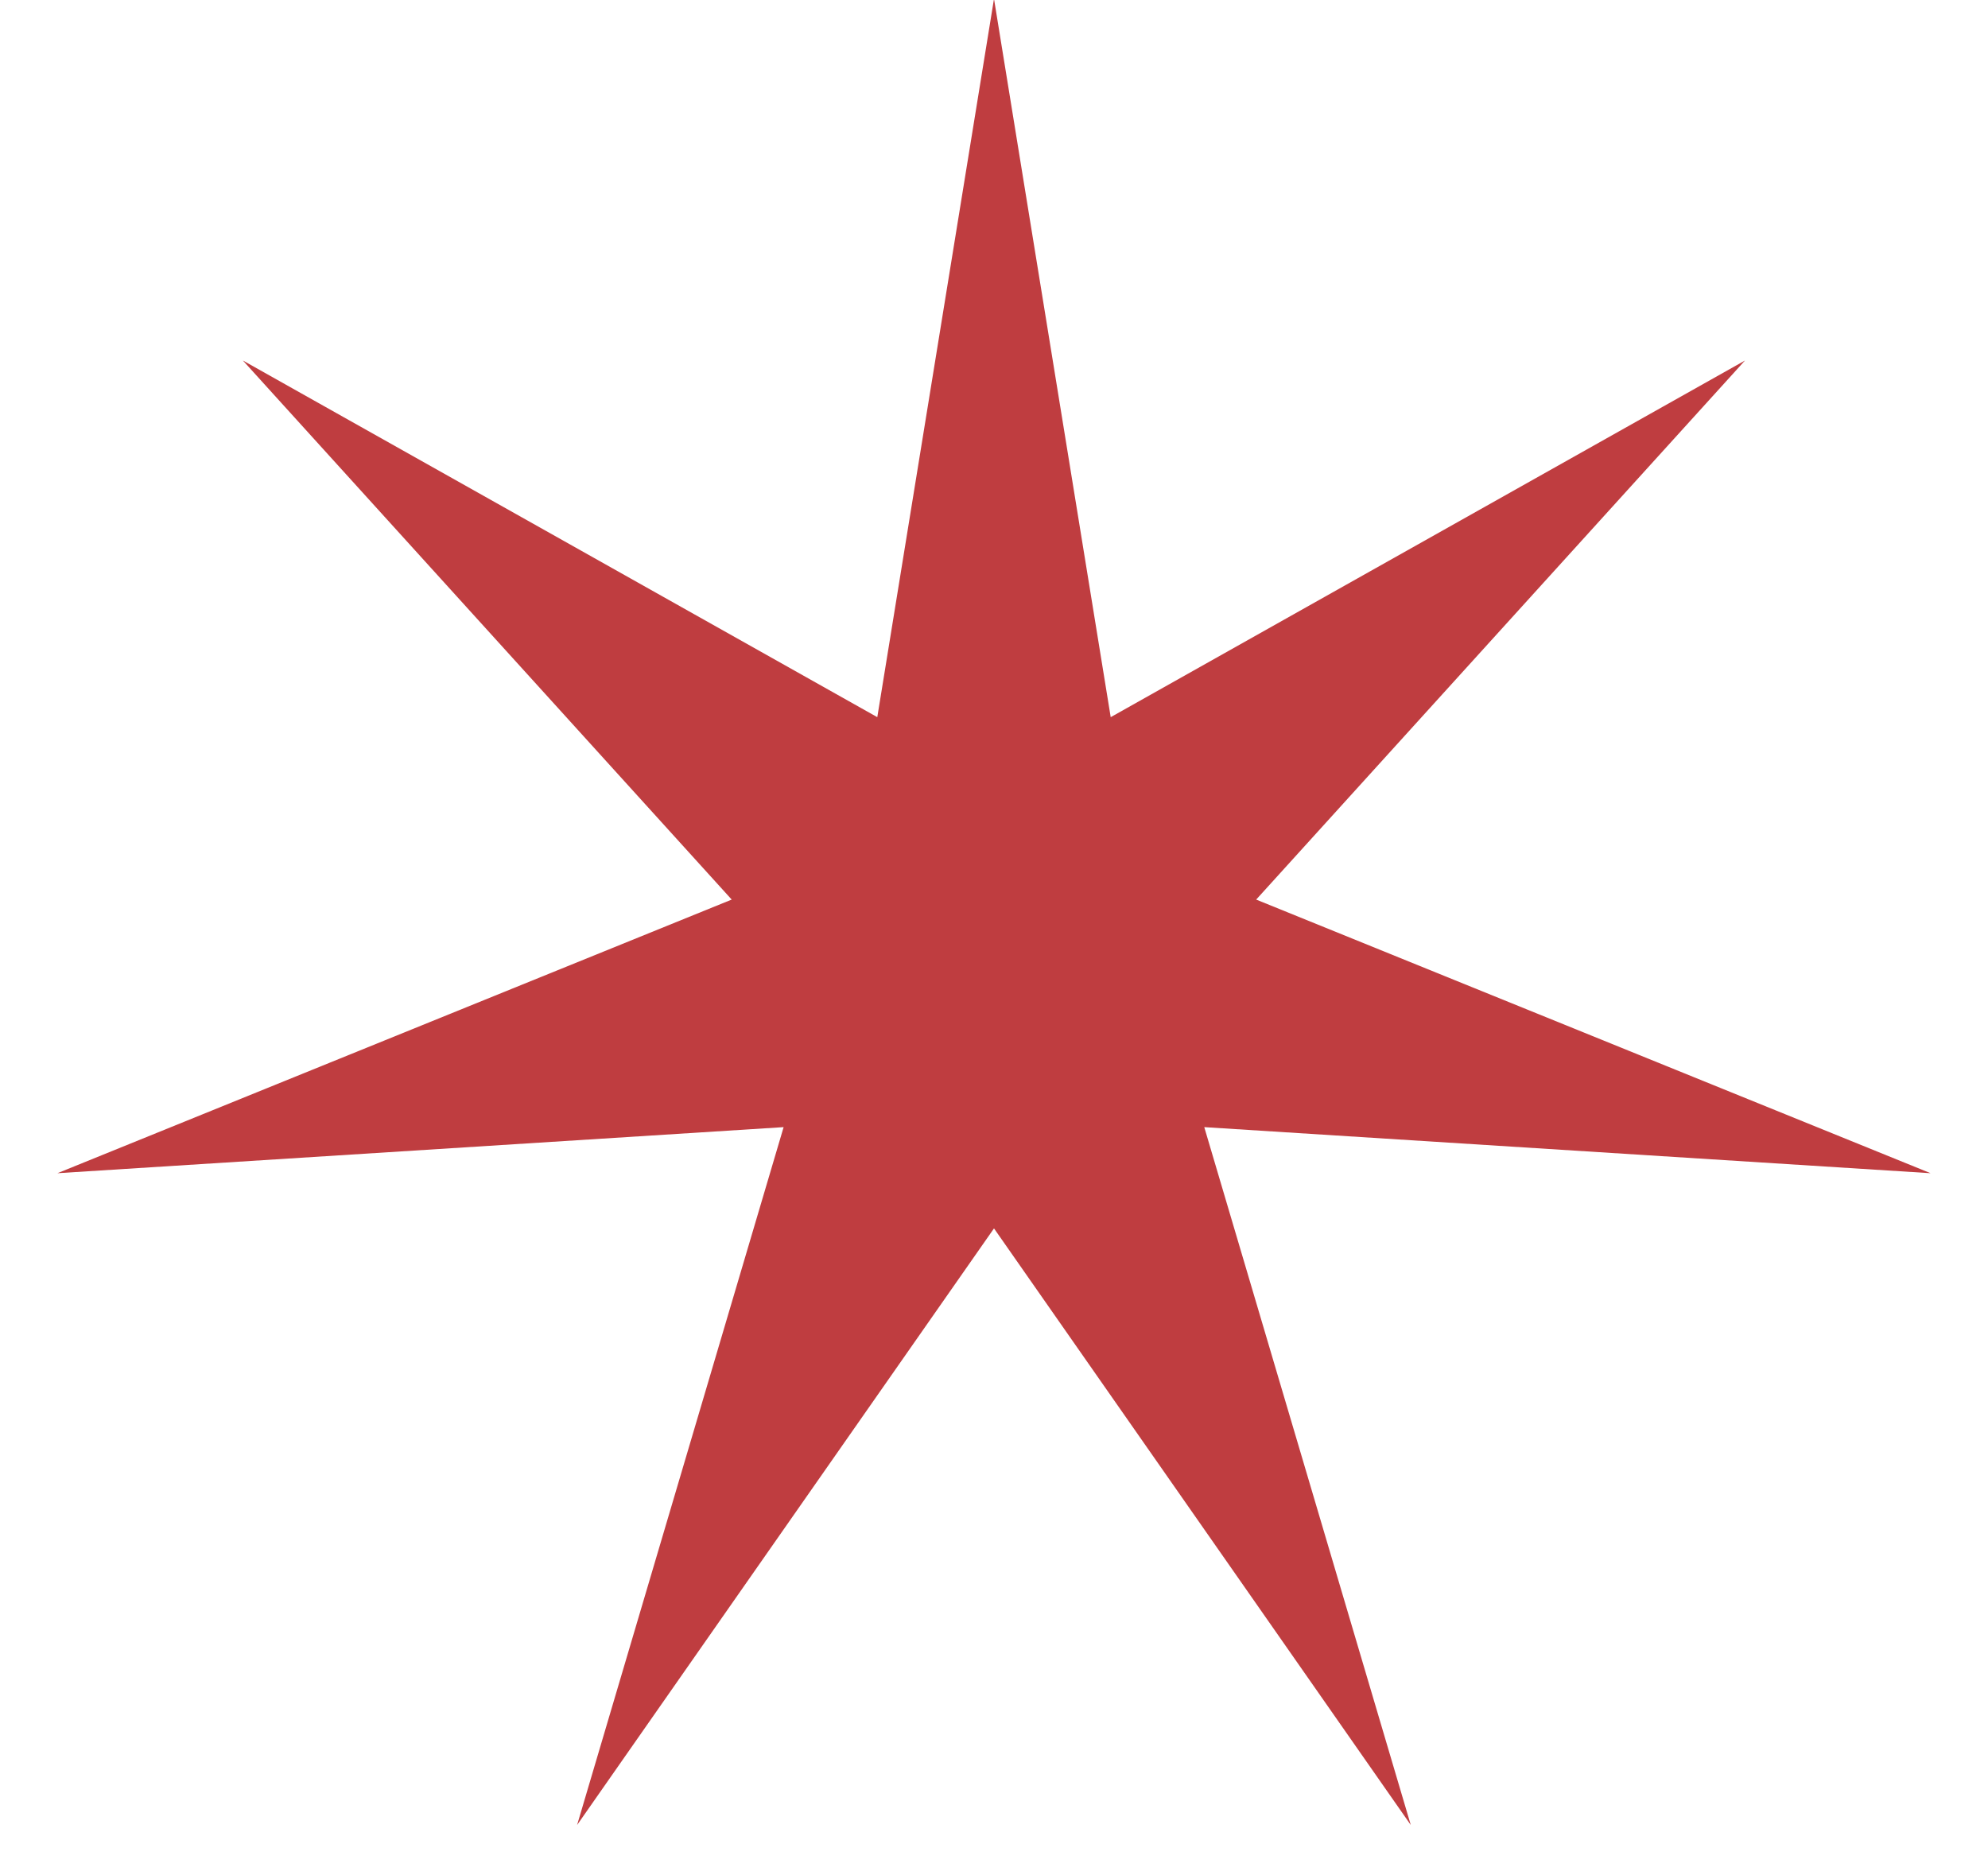
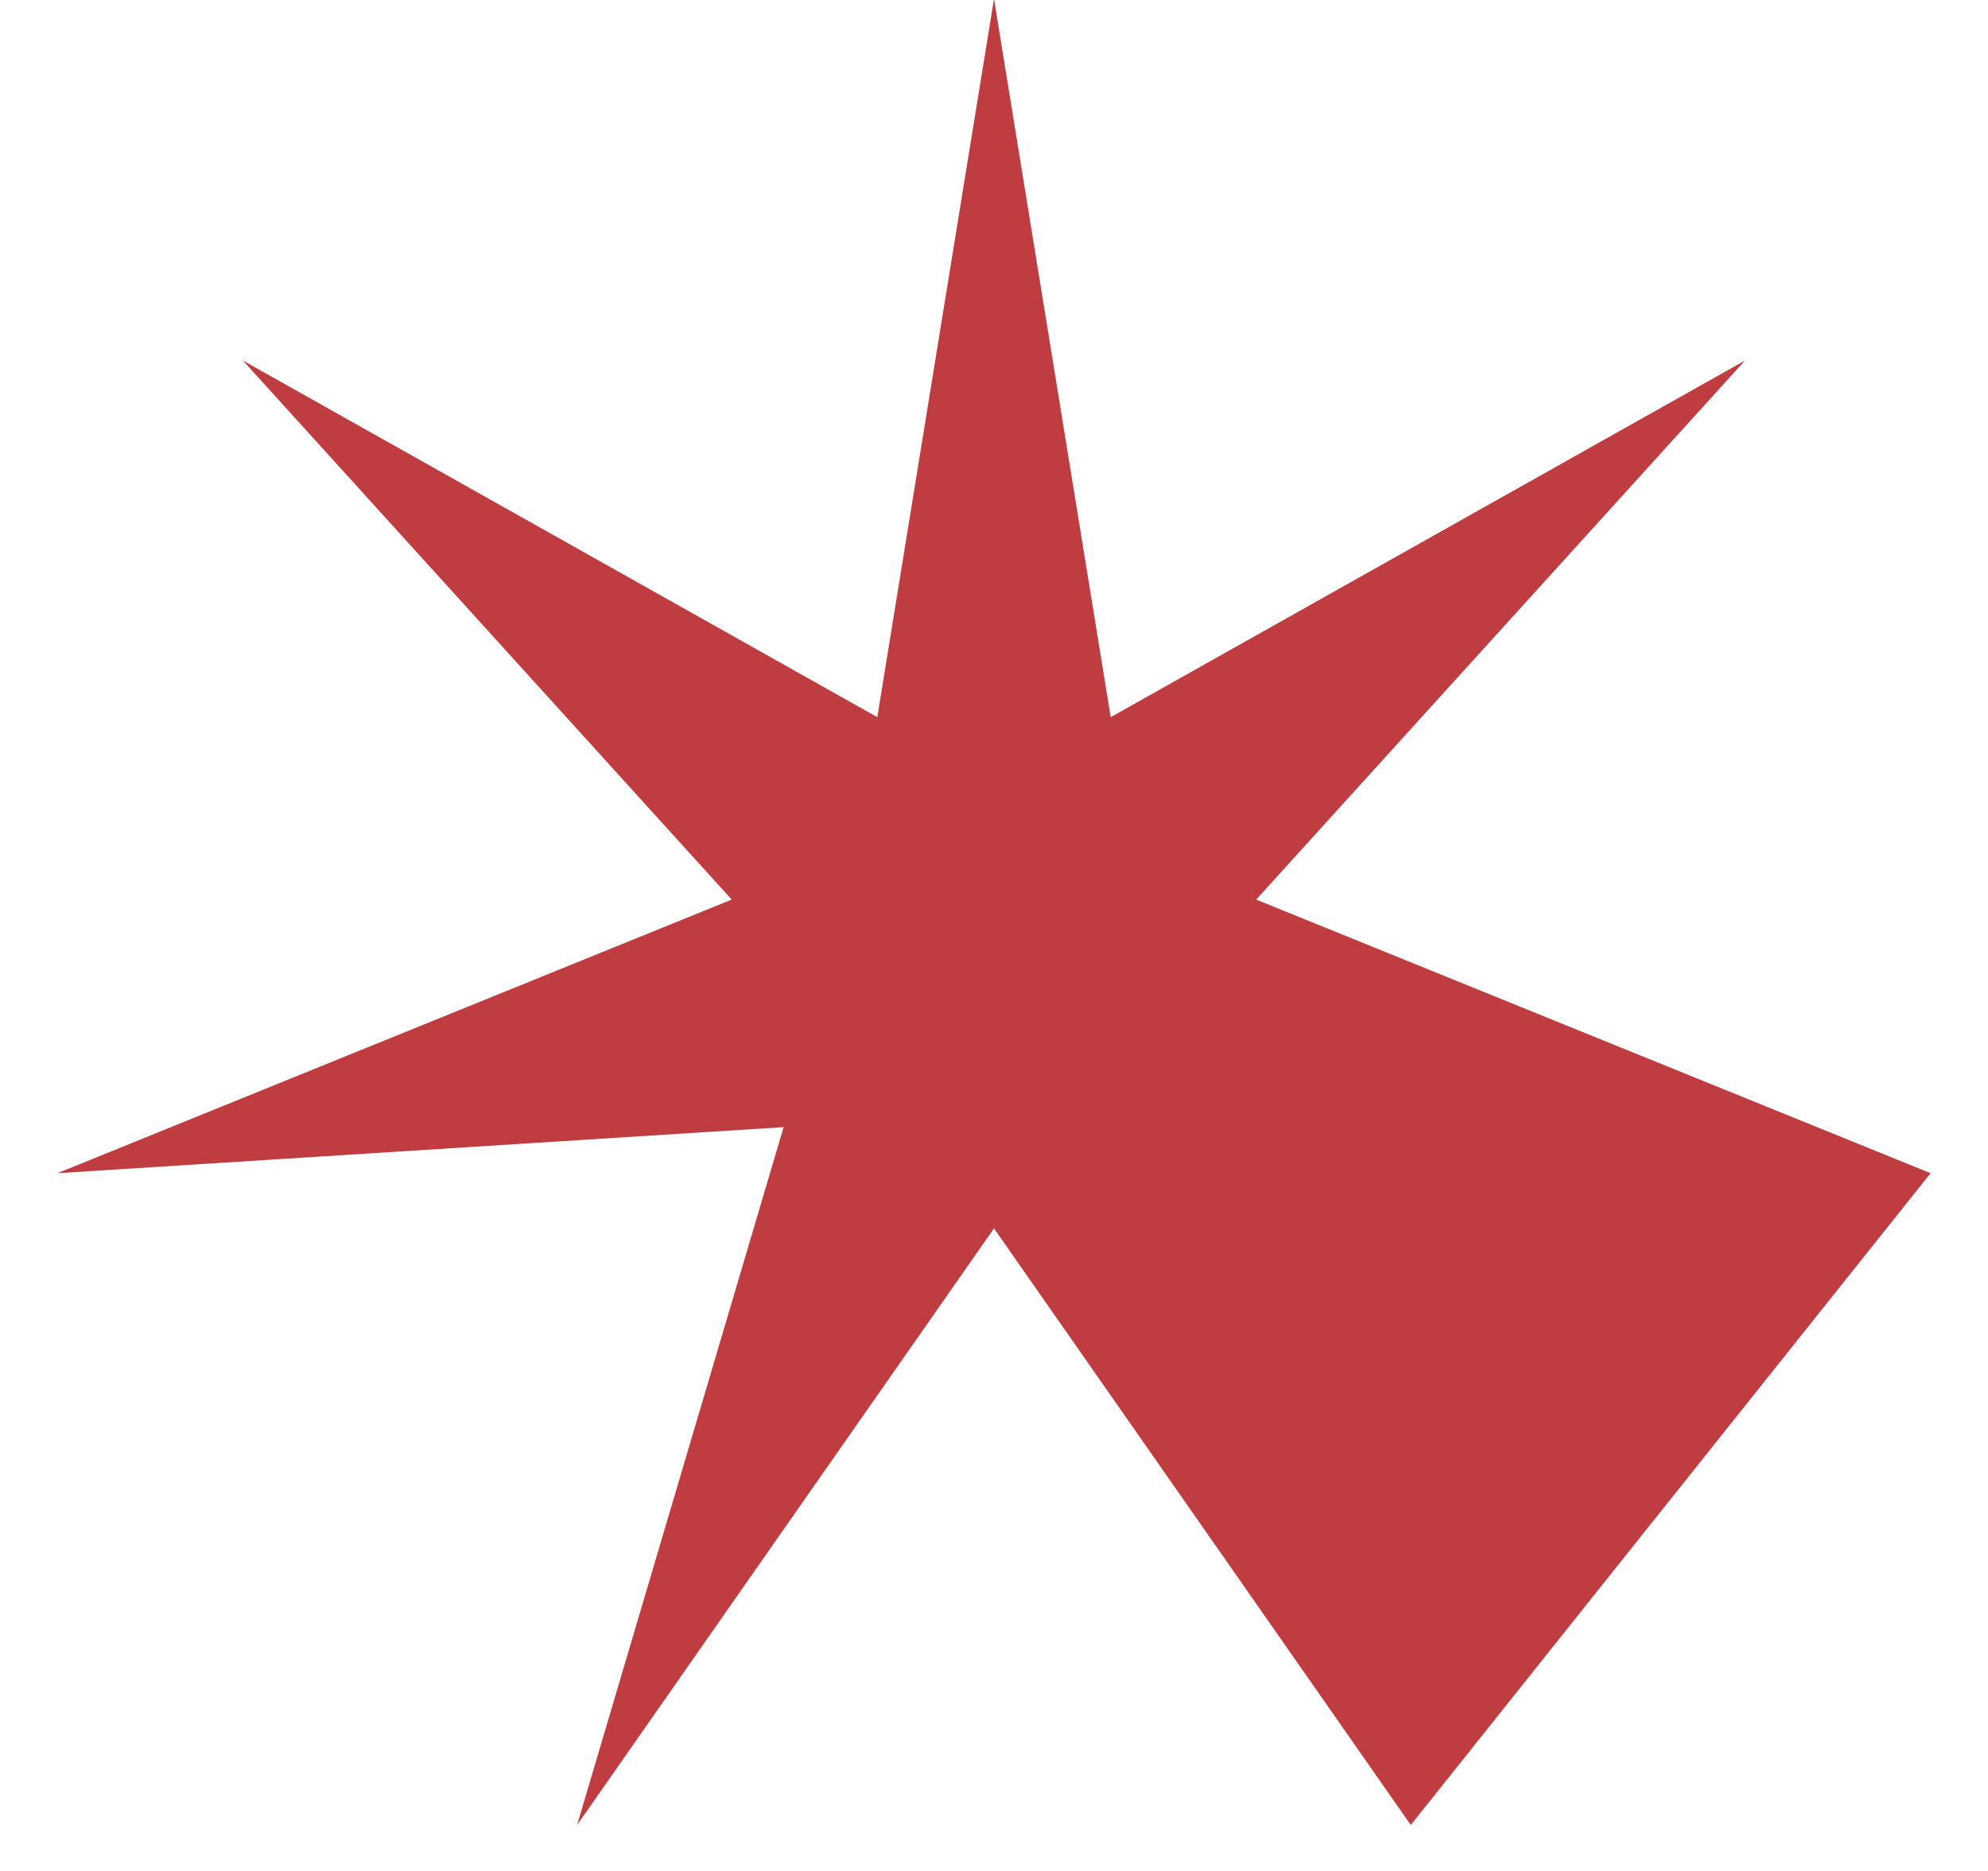
<svg xmlns="http://www.w3.org/2000/svg" width="17" height="16" viewBox="0 0 17 16" fill="none">
-   <path d="M8.5 -0.01L9.498 6.133L14.922 3.083L10.742 7.693L16.509 10.033L10.298 9.639L12.064 15.607L8.5 10.505L4.935 15.607L6.701 9.639L0.491 10.033L6.257 7.693L2.077 3.083L7.502 6.133L8.5 -0.01Z" fill="#BF3D40" />
+   <path d="M8.5 -0.01L9.498 6.133L14.922 3.083L10.742 7.693L16.509 10.033L12.064 15.607L8.5 10.505L4.935 15.607L6.701 9.639L0.491 10.033L6.257 7.693L2.077 3.083L7.502 6.133L8.5 -0.01Z" fill="#BF3D40" />
</svg>